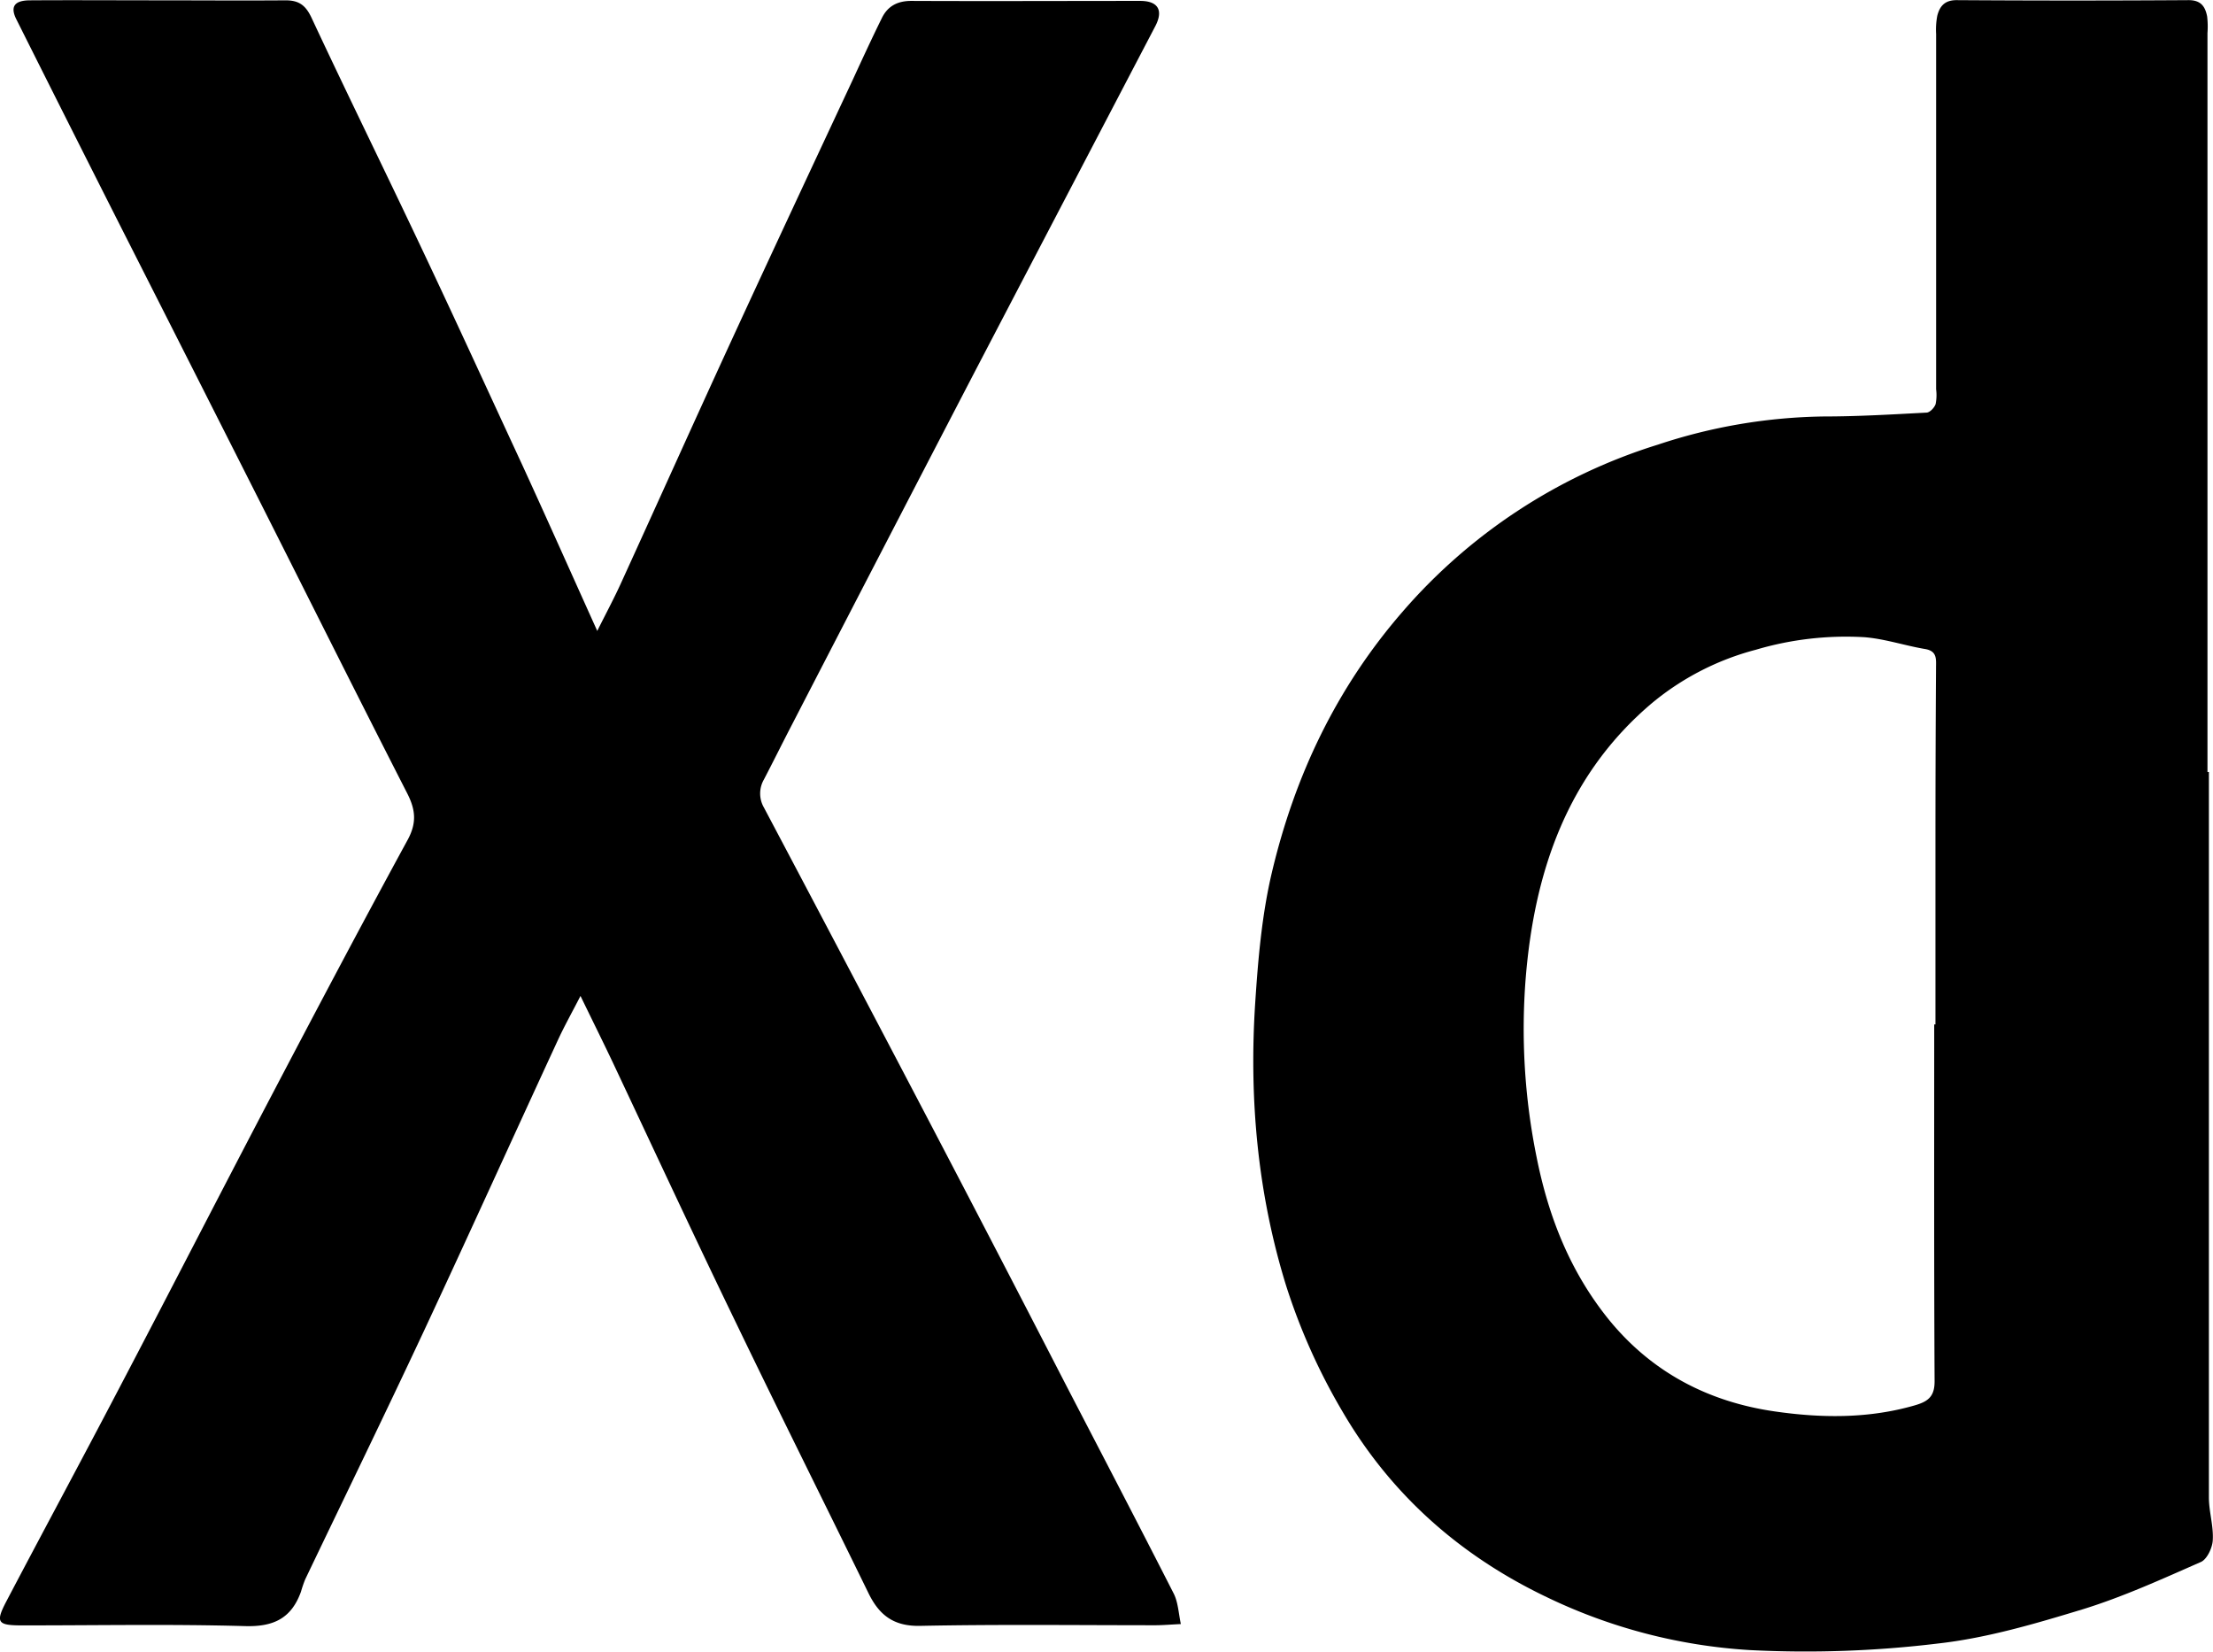
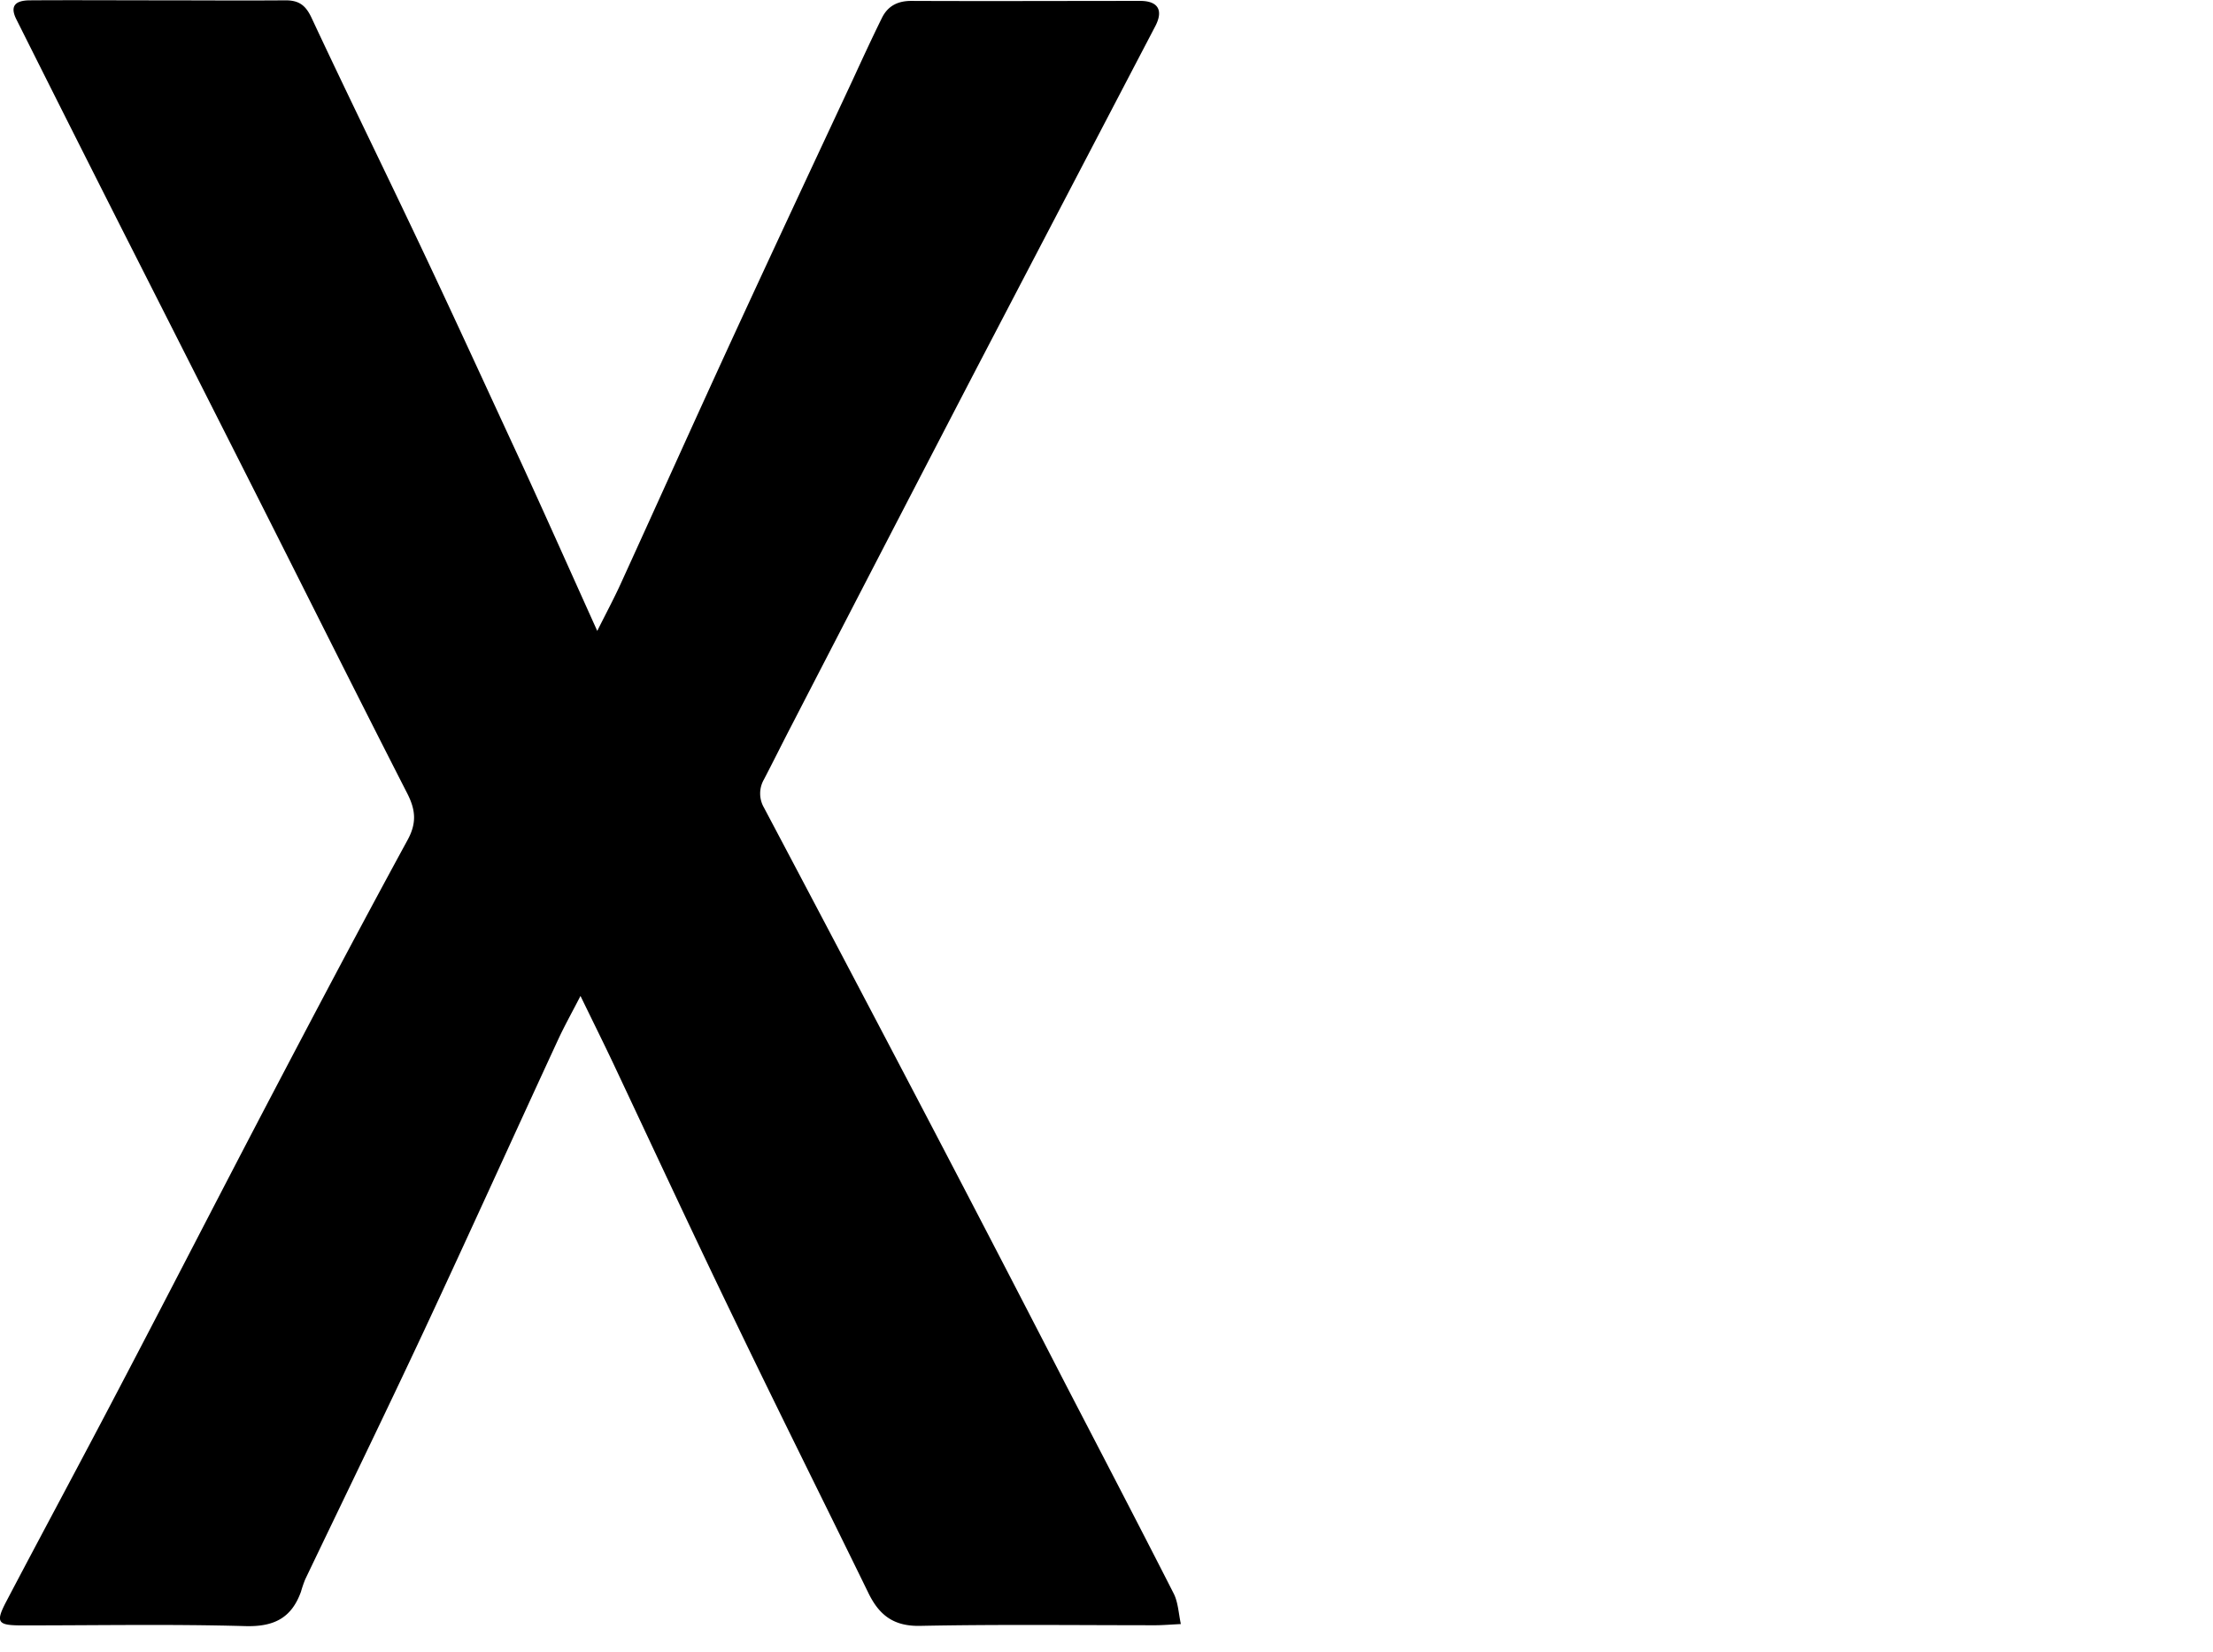
<svg xmlns="http://www.w3.org/2000/svg" id="Layer_1" data-name="Layer 1" viewBox="0 0 464.53 346.65">
-   <path d="M481.4,241.69q0,76.14,0,152.28c0,3,1,6,.81,9-.09,1.6-1.22,4-2.51,4.55-8.15,3.58-16.3,7.3-24.78,9.92-9.88,3-20,6-30.2,7.16A230.34,230.34,0,0,1,385,426a113.83,113.83,0,0,1-42.57-11.1c-18.28-8.73-32.74-21.58-42.87-38.91a128.76,128.76,0,0,1-11.89-26.56c-5.95-19.24-7.77-39.17-6.46-59.26.6-9.14,1.39-18.41,3.48-27.29,4.79-20.31,13.53-38.75,27.39-54.74A116.51,116.51,0,0,1,365.75,173a114.86,114.86,0,0,1,34.78-5.91c7.19,0,14.39-.43,21.58-.81.69,0,1.64-1,1.92-1.77a9.5,9.5,0,0,0,.11-3.12q0-37.28,0-74.57a15.68,15.68,0,0,1,.24-3.82c.51-2,1.55-3.31,4.11-3.29q24.33.16,48.66,0c2.61,0,3.48,1.38,3.88,3.42a18.54,18.54,0,0,1,.07,3.5q0,77.54,0,155.09Zm-57.66,53H424c0-12.6,0-25.2,0-37.8q0-18.54.12-37.09c0-1.73.28-3.47-2.28-3.9-4.3-.72-8.53-2.17-12.85-2.49a66.52,66.52,0,0,0-22.69,2.64,56.57,56.57,0,0,0-21.76,11.16c-17.77,15-24.68,35.27-26.53,57.51a135,135,0,0,0,2.26,37.79c2.52,12.67,7.11,24.2,15.25,34.23,9,11,20.84,17.15,34.66,19.16,9.78,1.42,19.68,1.56,29.41-1.24,2.79-.8,4.24-1.8,4.23-5.07C423.69,344.64,423.74,319.68,423.74,294.71Z" transform="translate(-17.73 -79.68)" />
  <path d="M139.58,288.71c-1.82,3.54-3.42,6.39-4.78,9.35-9.36,20.25-18.56,40.58-28,60.79-8.19,17.5-16.65,34.86-25,52.3a26.09,26.09,0,0,0-.9,2.62c-2,5.53-5.69,7.37-11.69,7.2-15.63-.44-31.28-.14-46.92-.15-5.08,0-5.54-.62-3.25-5,7.77-14.79,15.71-29.49,23.45-44.29C53.06,351.4,63.44,331.15,74,311c9.63-18.36,19.31-36.71,29.23-54.92,2-3.6,1.77-6.37,0-9.85-10.37-20.28-20.54-40.66-30.81-61q-14.51-28.71-29.05-57.38-11.13-22-22.2-44.1c-1.34-2.66-.45-4,2.9-4,8.87-.06,17.74,0,26.61,0s18,.07,27,0c2.76,0,4.18,1,5.41,3.59,7.61,16.28,15.55,32.4,23.23,48.65,7.1,15,14,30.1,21,45.19,5.19,11.3,10.25,22.67,15.78,34.92,1.86-3.73,3.44-6.67,4.83-9.7,7.91-17.32,15.71-34.69,23.68-52,8.29-18,16.72-36,25.1-53.93,2-4.34,4-8.69,6.13-13,1.24-2.54,3.32-3.61,6.23-3.6,16,.07,32,0,48,0,3.78,0,4.91,2,3.15,5.34q-18.82,36-37.67,72.1-19.33,37.18-38.55,74.41c-2,3.84-3.91,7.72-5.91,11.55a5.89,5.89,0,0,0,0,5.91q16,30.23,31.87,60.5t31.51,60.65c7.58,14.6,15.18,29.17,22.64,43.82.9,1.79,1,4,1.49,6.39-2.38.12-3.87.25-5.36.25-16.46,0-32.93-.2-49.38.13-5.56.11-8.58-2.27-10.82-6.85-9.23-18.9-18.64-37.71-27.77-56.66C163.48,339.27,155,321,146.4,302.75,144.35,298.43,142.22,294.14,139.58,288.71Z" transform="translate(-17.73 -79.68)" />
</svg>